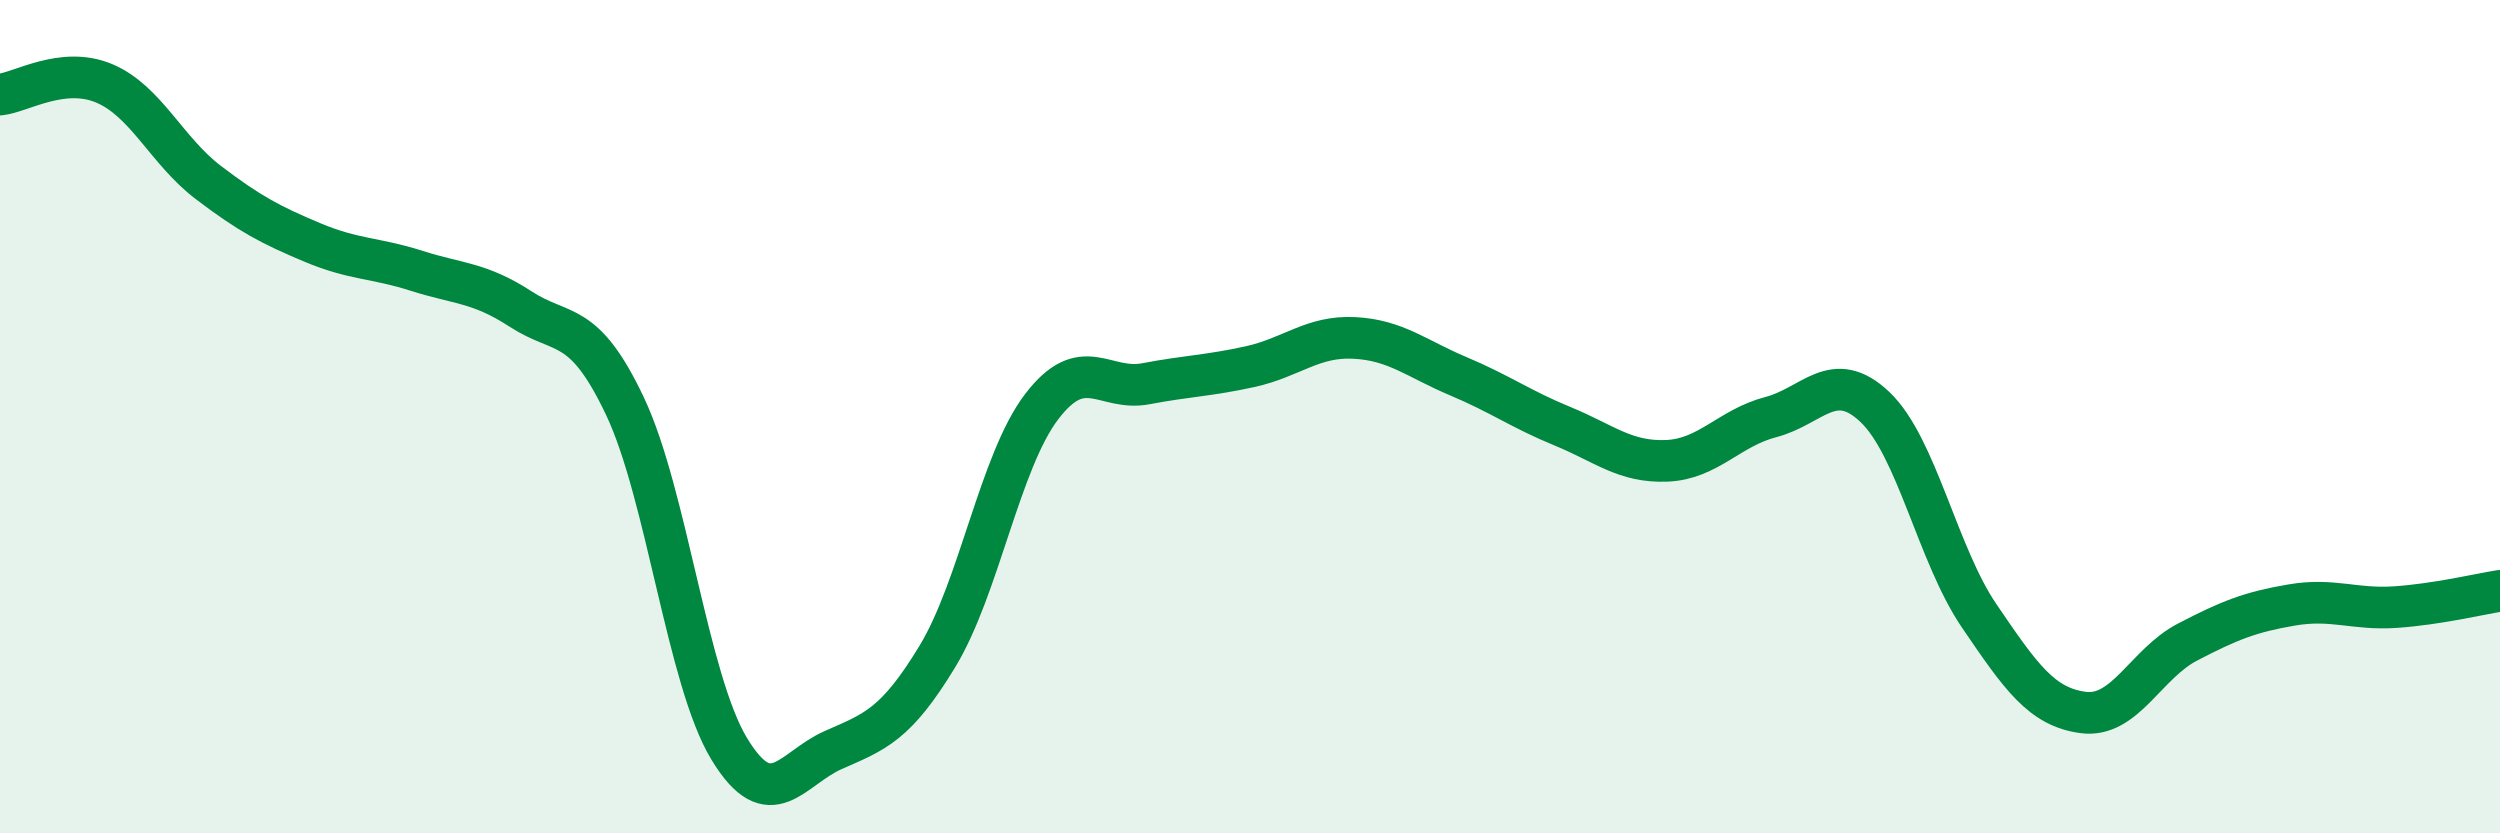
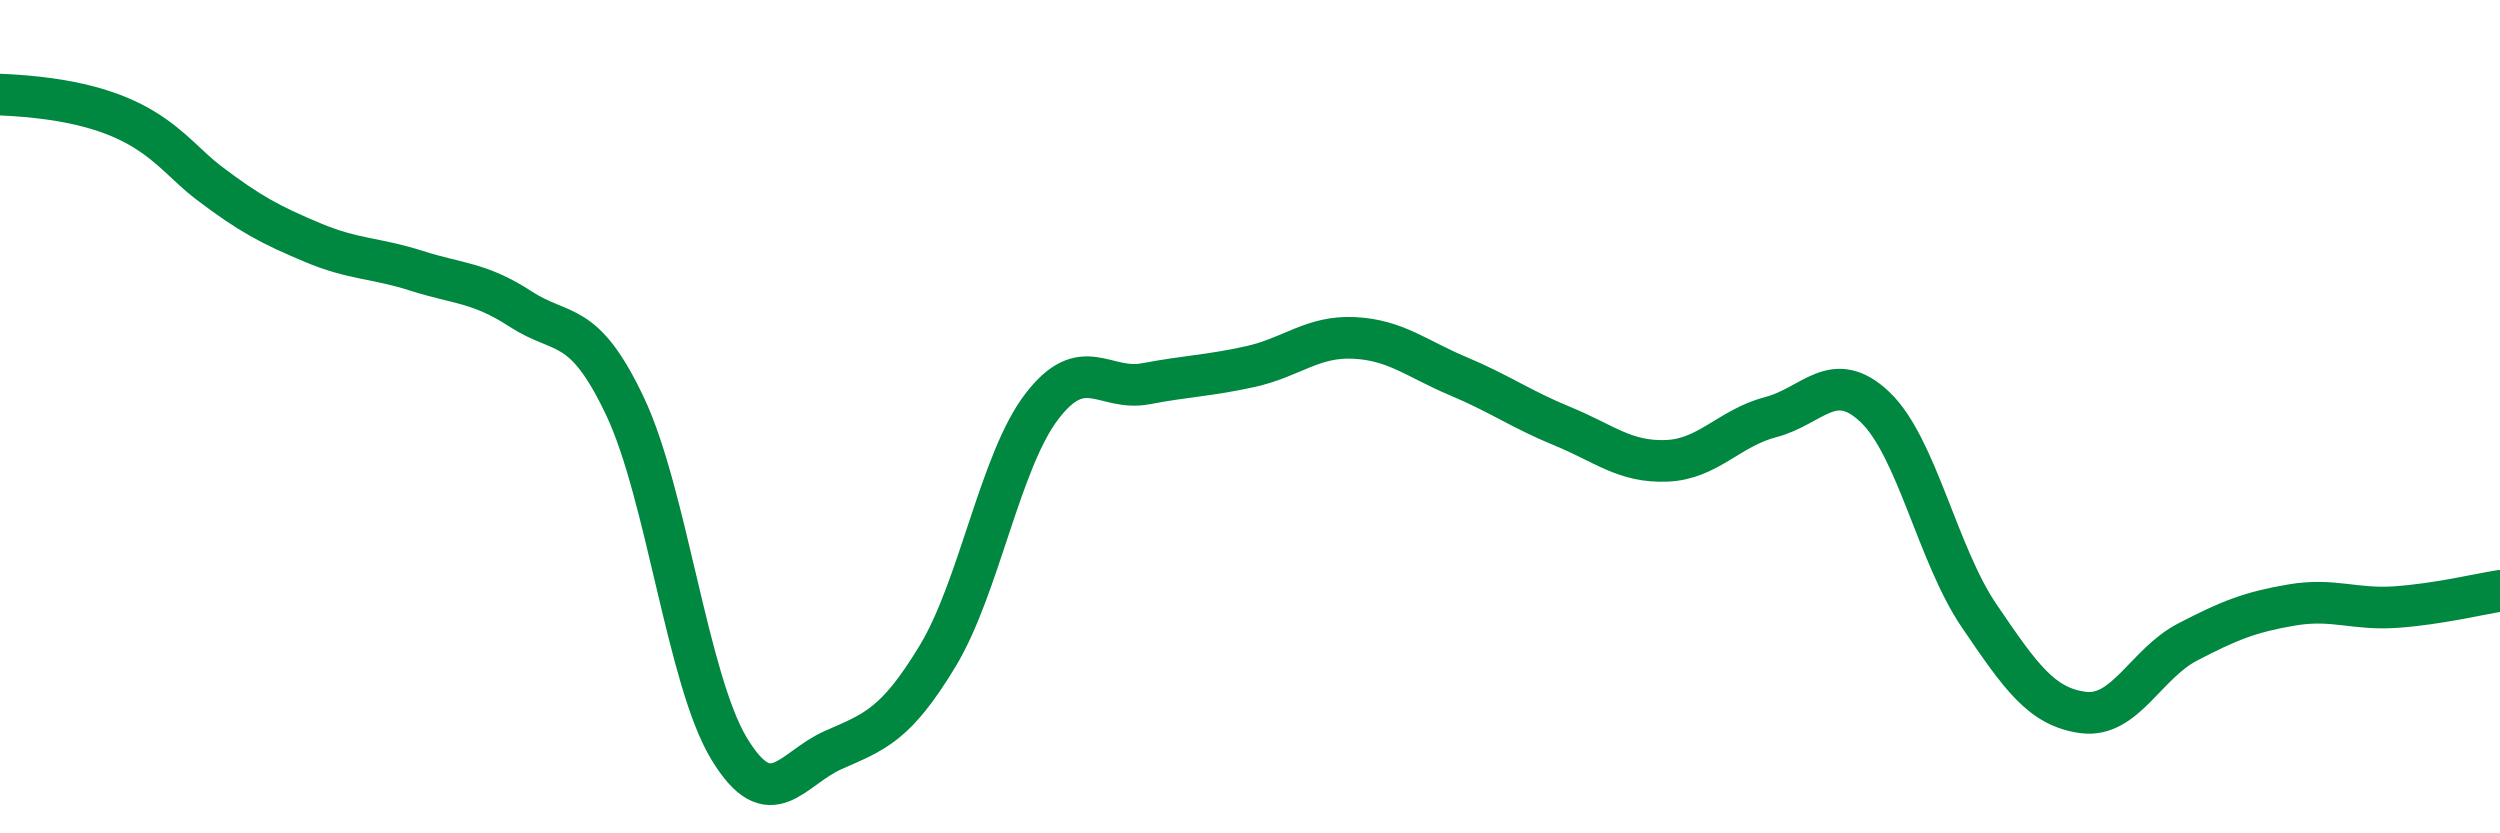
<svg xmlns="http://www.w3.org/2000/svg" width="60" height="20" viewBox="0 0 60 20">
-   <path d="M 0,2.27 C 0.5,2.22 1.5,1.58 2.5,2 C 3.5,2.42 4,3.62 5,4.38 C 6,5.14 6.5,5.4 7.5,5.82 C 8.5,6.24 9,6.18 10,6.5 C 11,6.82 11.5,6.77 12.5,7.42 C 13.5,8.07 14,7.64 15,9.75 C 16,11.86 16.5,16.32 17.5,17.97 C 18.5,19.62 19,18.44 20,18 C 21,17.56 21.5,17.4 22.5,15.75 C 23.5,14.1 24,11.07 25,9.76 C 26,8.45 26.5,9.4 27.5,9.21 C 28.5,9.02 29,9.02 30,8.8 C 31,8.58 31.5,8.06 32.5,8.11 C 33.5,8.16 34,8.61 35,9.03 C 36,9.45 36.5,9.82 37.5,10.23 C 38.5,10.64 39,11.1 40,11.06 C 41,11.02 41.5,10.27 42.5,10.01 C 43.5,9.75 44,8.82 45,9.77 C 46,10.72 46.5,13.31 47.5,14.78 C 48.5,16.25 49,16.97 50,17.1 C 51,17.23 51.5,15.93 52.5,15.41 C 53.5,14.89 54,14.69 55,14.52 C 56,14.35 56.5,14.64 57.5,14.57 C 58.5,14.5 59.5,14.26 60,14.18L60 20L0 20Z" fill="#008740" opacity="0.1" stroke-linecap="round" stroke-linejoin="round" />
-   <path d="M 0,2.27 C 0.5,2.22 1.5,1.58 2.5,2 C 3.5,2.42 4,3.62 5,4.38 C 6,5.14 6.5,5.4 7.5,5.82 C 8.5,6.24 9,6.18 10,6.5 C 11,6.82 11.5,6.77 12.5,7.42 C 13.5,8.07 14,7.64 15,9.75 C 16,11.86 16.5,16.32 17.5,17.97 C 18.5,19.62 19,18.44 20,18 C 21,17.56 21.5,17.4 22.5,15.75 C 23.5,14.1 24,11.07 25,9.76 C 26,8.45 26.5,9.4 27.5,9.21 C 28.5,9.02 29,9.02 30,8.8 C 31,8.58 31.5,8.06 32.5,8.11 C 33.5,8.16 34,8.61 35,9.03 C 36,9.45 36.5,9.82 37.5,10.23 C 38.5,10.64 39,11.1 40,11.06 C 41,11.02 41.5,10.27 42.5,10.01 C 43.5,9.75 44,8.82 45,9.77 C 46,10.72 46.5,13.31 47.5,14.78 C 48.5,16.25 49,16.97 50,17.1 C 51,17.23 51.5,15.93 52.5,15.41 C 53.5,14.89 54,14.69 55,14.52 C 56,14.35 56.5,14.64 57.5,14.57 C 58.5,14.5 59.5,14.26 60,14.18" stroke="#008740" stroke-width="1" fill="none" stroke-linecap="round" stroke-linejoin="round" />
+   <path d="M 0,2.27 C 3.5,2.42 4,3.62 5,4.38 C 6,5.14 6.5,5.4 7.5,5.82 C 8.5,6.24 9,6.18 10,6.5 C 11,6.82 11.5,6.77 12.5,7.42 C 13.5,8.07 14,7.64 15,9.75 C 16,11.86 16.5,16.32 17.5,17.97 C 18.5,19.62 19,18.44 20,18 C 21,17.56 21.5,17.4 22.5,15.75 C 23.5,14.1 24,11.07 25,9.76 C 26,8.45 26.5,9.4 27.5,9.21 C 28.5,9.02 29,9.02 30,8.8 C 31,8.58 31.5,8.06 32.5,8.11 C 33.5,8.16 34,8.61 35,9.03 C 36,9.45 36.5,9.82 37.5,10.23 C 38.5,10.64 39,11.1 40,11.06 C 41,11.02 41.5,10.27 42.5,10.01 C 43.5,9.75 44,8.82 45,9.77 C 46,10.72 46.5,13.31 47.5,14.78 C 48.5,16.25 49,16.97 50,17.1 C 51,17.23 51.5,15.93 52.5,15.41 C 53.5,14.89 54,14.69 55,14.52 C 56,14.35 56.5,14.64 57.5,14.57 C 58.5,14.5 59.5,14.26 60,14.18" stroke="#008740" stroke-width="1" fill="none" stroke-linecap="round" stroke-linejoin="round" />
</svg>